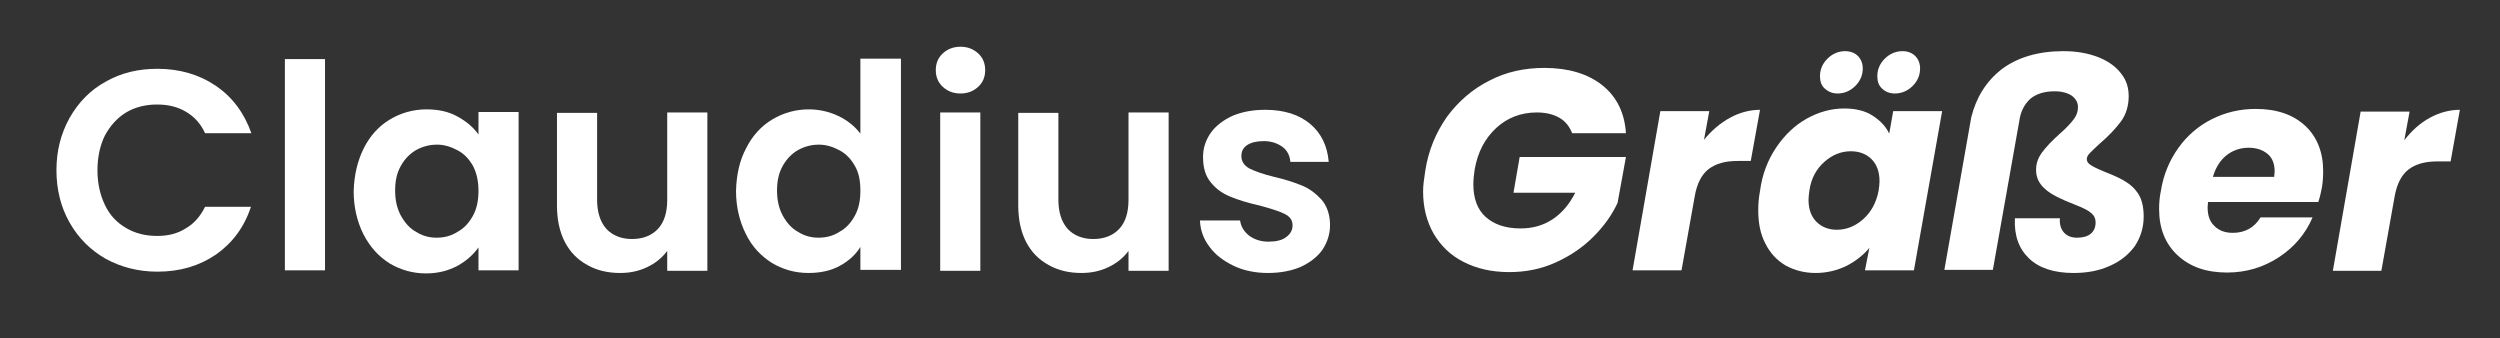
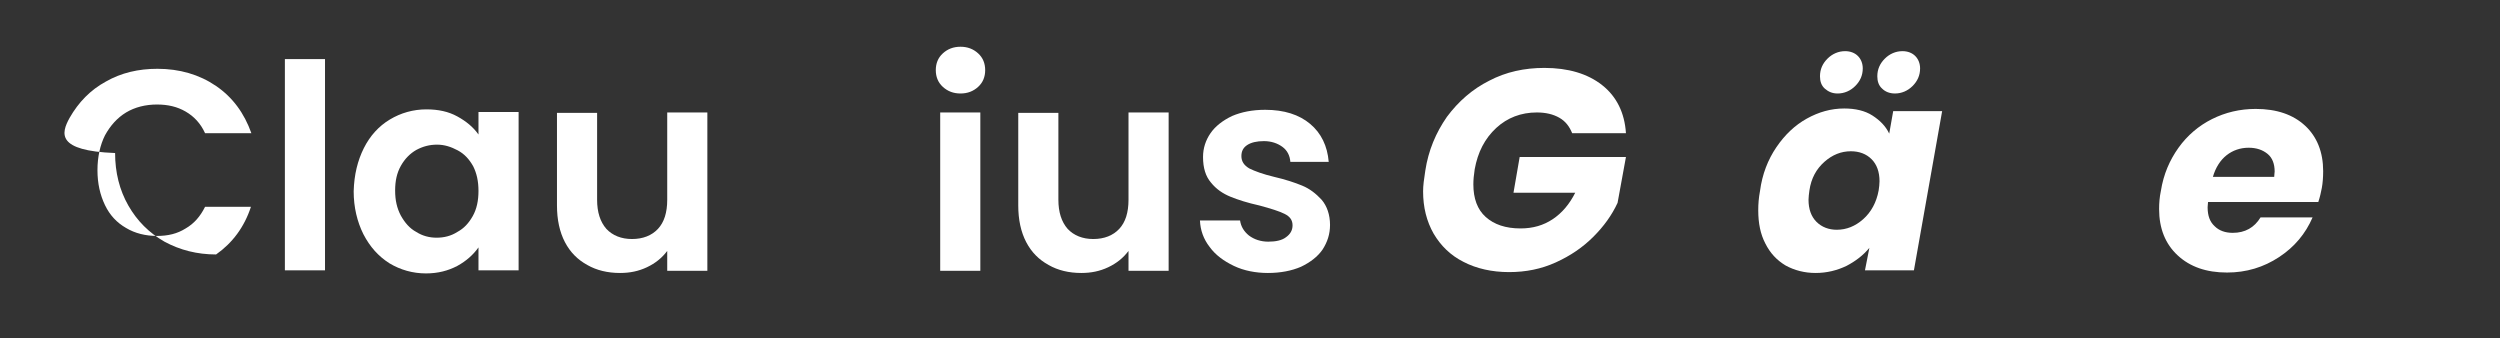
<svg xmlns="http://www.w3.org/2000/svg" version="1.1" id="Ebene_1" x="0px" y="0px" viewBox="0 0 566.9 76.7" style="enable-background:new 0 0 566.9 76.7;" xml:space="preserve">
  <rect x="0" y="0" width="566.9" height="76.7" fill="#333333" stroke="none" />
  <style type="text/css">
	.st0{fill:#FFFFFF;}
</style>
  <g>
-     <path class="st0" d="M15.8,26.7c2-3.5,4.7-6.3,8.2-8.2c3.5-2,7.4-2.9,11.7-2.9c5,0,9.5,1.3,13.3,3.9c3.8,2.6,6.4,6.2,8,10.7H46.5   c-1-2.2-2.5-3.8-4.4-4.9c-1.9-1.1-4-1.6-6.5-1.6c-2.6,0-5,0.6-7,1.8c-2,1.2-3.6,3-4.8,5.2c-1.1,2.2-1.7,4.9-1.7,7.9   c0,3,0.6,5.6,1.7,7.9c1.1,2.3,2.7,4,4.8,5.2c2,1.2,4.4,1.8,7,1.8c2.5,0,4.6-0.5,6.5-1.7c1.9-1.1,3.3-2.7,4.4-4.9h10.4   c-1.5,4.6-4.2,8.2-7.9,10.8c-3.8,2.6-8.2,3.9-13.3,3.9c-4.3,0-8.2-1-11.7-2.9c-3.5-2-6.2-4.7-8.2-8.2c-2-3.5-3-7.5-3-11.9   C12.8,34.2,13.8,30.3,15.8,26.7z" />
+     <path class="st0" d="M15.8,26.7c2-3.5,4.7-6.3,8.2-8.2c3.5-2,7.4-2.9,11.7-2.9c5,0,9.5,1.3,13.3,3.9c3.8,2.6,6.4,6.2,8,10.7H46.5   c-1-2.2-2.5-3.8-4.4-4.9c-1.9-1.1-4-1.6-6.5-1.6c-2.6,0-5,0.6-7,1.8c-2,1.2-3.6,3-4.8,5.2c-1.1,2.2-1.7,4.9-1.7,7.9   c0,3,0.6,5.6,1.7,7.9c1.1,2.3,2.7,4,4.8,5.2c2,1.2,4.4,1.8,7,1.8c2.5,0,4.6-0.5,6.5-1.7c1.9-1.1,3.3-2.7,4.4-4.9h10.4   c-1.5,4.6-4.2,8.2-7.9,10.8c-4.3,0-8.2-1-11.7-2.9c-3.5-2-6.2-4.7-8.2-8.2c-2-3.5-3-7.5-3-11.9   C12.8,34.2,13.8,30.3,15.8,26.7z" />
    <path class="st0" d="M73.7,13.4v47.9h-9.1V13.4H73.7z" />
    <path class="st0" d="M82.5,33.6c1.4-2.8,3.4-5,5.9-6.5c2.5-1.5,5.3-2.3,8.3-2.3c2.7,0,5,0.5,7,1.6c2,1.1,3.6,2.4,4.8,4.1v-5.1h9.1   v35.9h-9.1v-5.2c-1.2,1.7-2.8,3.1-4.8,4.2c-2.1,1.1-4.4,1.7-7.1,1.7c-3,0-5.8-0.8-8.3-2.3c-2.5-1.6-4.4-3.7-5.9-6.6   c-1.4-2.8-2.2-6.1-2.2-9.7C80.3,39.6,81.1,36.4,82.5,33.6z M107.3,37.7c-0.9-1.6-2-2.8-3.5-3.6c-1.5-0.8-3-1.3-4.7-1.3   c-1.7,0-3.2,0.4-4.7,1.2c-1.4,0.8-2.6,2-3.5,3.6c-0.9,1.6-1.3,3.4-1.3,5.6c0,2.2,0.4,4,1.3,5.7c0.9,1.6,2,2.9,3.5,3.7   c1.4,0.9,3,1.3,4.6,1.3c1.7,0,3.3-0.4,4.7-1.3c1.5-0.8,2.6-2,3.5-3.6c0.9-1.6,1.3-3.5,1.3-5.7S108.1,39.3,107.3,37.7z" />
    <path class="st0" d="M160.4,25.5v35.9h-9.1v-4.5c-1.2,1.6-2.7,2.8-4.6,3.7c-1.9,0.9-3.9,1.3-6.1,1.3c-2.8,0-5.3-0.6-7.4-1.8   c-2.2-1.2-3.9-2.9-5.1-5.2c-1.2-2.3-1.8-5.1-1.8-8.3v-21h9.1v19.7c0,2.8,0.7,5,2.1,6.6c1.4,1.5,3.4,2.3,5.8,2.3   c2.5,0,4.5-0.8,5.9-2.3c1.4-1.5,2.1-3.7,2.1-6.6V25.5H160.4z" />
-     <path class="st0" d="M169.2,33.6c1.4-2.8,3.4-5,5.9-6.5c2.5-1.5,5.3-2.3,8.3-2.3c2.3,0,4.6,0.5,6.7,1.5c2.1,1,3.8,2.4,5,4v-17h9.2   v47.9h-9.2V56c-1.1,1.8-2.7,3.2-4.7,4.3c-2,1.1-4.4,1.6-7.1,1.6c-3,0-5.8-0.8-8.3-2.3c-2.5-1.6-4.5-3.7-5.9-6.6   c-1.4-2.8-2.2-6.1-2.2-9.7C167,39.6,167.7,36.4,169.2,33.6z M193.9,37.7c-0.9-1.6-2-2.8-3.5-3.6c-1.5-0.8-3-1.3-4.7-1.3   c-1.7,0-3.2,0.4-4.7,1.2c-1.4,0.8-2.6,2-3.5,3.6c-0.9,1.6-1.3,3.4-1.3,5.6c0,2.2,0.4,4,1.3,5.7c0.9,1.6,2,2.9,3.5,3.7   c1.4,0.9,3,1.3,4.6,1.3c1.7,0,3.3-0.4,4.7-1.3c1.5-0.8,2.6-2,3.5-3.6c0.9-1.6,1.3-3.5,1.3-5.7S194.8,39.3,193.9,37.7z" />
    <path class="st0" d="M213.8,19.7c-1.1-1-1.6-2.3-1.6-3.8c0-1.5,0.5-2.8,1.6-3.8c1.1-1,2.4-1.5,4-1.5c1.6,0,2.9,0.5,4,1.5   c1.1,1,1.6,2.3,1.6,3.8c0,1.5-0.5,2.8-1.6,3.8c-1.1,1-2.4,1.5-4,1.5C216.2,21.2,214.9,20.7,213.8,19.7z M222.3,25.5v35.9h-9.1V25.5   H222.3z" />
    <path class="st0" d="M265,25.5v35.9h-9.1v-4.5c-1.2,1.6-2.7,2.8-4.6,3.7c-1.9,0.9-3.9,1.3-6.1,1.3c-2.8,0-5.3-0.6-7.4-1.8   c-2.2-1.2-3.9-2.9-5.1-5.2c-1.2-2.3-1.8-5.1-1.8-8.3v-21h9.1v19.7c0,2.8,0.7,5,2.1,6.6c1.4,1.5,3.4,2.3,5.8,2.3   c2.5,0,4.5-0.8,5.9-2.3c1.4-1.5,2.1-3.7,2.1-6.6V25.5H265z" />
    <path class="st0" d="M279.8,60.3c-2.3-1.1-4.2-2.5-5.5-4.3c-1.4-1.8-2.1-3.8-2.2-6h9.1c0.2,1.4,0.9,2.5,2,3.4   c1.2,0.9,2.7,1.4,4.4,1.4c1.7,0,3.1-0.3,4-1c1-0.7,1.5-1.6,1.5-2.7c0-1.2-0.6-2-1.8-2.6c-1.2-0.6-3.1-1.2-5.7-1.9   c-2.7-0.6-4.9-1.3-6.6-2c-1.7-0.7-3.2-1.7-4.4-3.2c-1.2-1.4-1.8-3.3-1.8-5.8c0-2,0.6-3.8,1.7-5.4c1.1-1.6,2.8-2.9,4.9-3.9   c2.1-0.9,4.6-1.4,7.5-1.4c4.3,0,7.7,1.1,10.2,3.2c2.5,2.1,3.9,5,4.2,8.6h-8.7c-0.1-1.4-0.7-2.6-1.8-3.4c-1.1-0.8-2.5-1.3-4.2-1.3   c-1.6,0-2.9,0.3-3.8,0.9c-0.9,0.6-1.3,1.4-1.3,2.5c0,1.2,0.6,2.1,1.8,2.8c1.2,0.6,3.1,1.3,5.6,1.9c2.6,0.6,4.7,1.3,6.4,2   c1.7,0.7,3.1,1.8,4.4,3.2c1.2,1.4,1.9,3.4,1.9,5.7c0,2.1-0.6,3.9-1.7,5.6c-1.1,1.6-2.8,2.9-4.9,3.9c-2.1,0.9-4.6,1.4-7.5,1.4   C284.8,61.9,282.1,61.4,279.8,60.3z" />
    <path class="st0" d="M328.1,26.5c2.6-3.5,5.8-6.3,9.6-8.2c3.8-2,8-2.9,12.5-2.9c5.4,0,9.8,1.3,13.1,3.9c3.3,2.6,5.1,6.3,5.4,10.9   h-12.2c-0.6-1.5-1.5-2.7-2.9-3.5c-1.4-0.8-3.1-1.2-5.1-1.2c-3.6,0-6.7,1.2-9.2,3.5c-2.6,2.4-4.2,5.5-4.9,9.4   c-0.2,1.3-0.3,2.4-0.3,3.4c0,3.2,0.9,5.7,2.8,7.4c1.9,1.7,4.5,2.6,7.9,2.6c2.8,0,5.2-0.7,7.3-2.1c2.1-1.4,3.8-3.4,5.1-6h-14   l1.4-8.1h24.1L366.8,46c-1.3,2.8-3.1,5.3-5.5,7.7c-2.4,2.4-5.2,4.3-8.5,5.8c-3.3,1.5-6.8,2.2-10.6,2.2c-3.9,0-7.4-0.8-10.3-2.3   c-3-1.5-5.2-3.7-6.8-6.4c-1.6-2.8-2.4-6-2.4-9.6c0-1.3,0.2-2.8,0.5-4.7C323.9,34.1,325.6,30.1,328.1,26.5z" />
-     <path class="st0" d="M392.3,26.7c2.2-1.2,4.5-1.8,6.8-1.8L397,36.5h-3c-2.8,0-4.9,0.6-6.5,1.8c-1.6,1.2-2.7,3.3-3.2,6.2l-3,16.8   h-11.1l6.3-36.1h11.1l-1.2,6.5C388.1,29.6,390.1,27.9,392.3,26.7z" />
    <path class="st0" d="M402.8,33.4c1.9-2.8,4.2-5,6.9-6.5c2.7-1.5,5.5-2.3,8.5-2.3c2.5,0,4.7,0.5,6.4,1.6s3,2.4,3.8,4.1l0.9-5.1h11.1   l-6.4,36.1h-11.1l1-5.1c-1.4,1.7-3.1,3-5.2,4.1c-2.1,1-4.4,1.6-7,1.6c-2.5,0-4.8-0.6-6.8-1.7c-2-1.2-3.5-2.8-4.6-5   c-1.1-2.1-1.6-4.6-1.6-7.5c0-1.4,0.1-2.8,0.4-4.4C399.6,39.5,400.9,36.2,402.8,33.4z M426.2,41.1c0-2.1-0.6-3.8-1.8-5   c-1.2-1.2-2.8-1.8-4.7-1.8c-2.2,0-4.2,0.8-6,2.4c-1.8,1.6-3,3.7-3.4,6.5c-0.1,0.8-0.2,1.5-0.2,2.1c0,2.1,0.6,3.8,1.8,5   c1.2,1.2,2.8,1.8,4.6,1.8c2.2,0,4.2-0.8,6-2.4c1.8-1.6,3-3.8,3.5-6.5C426.1,42.5,426.2,41.8,426.2,41.1z M413.8,20.1   c-0.8-0.7-1.1-1.7-1.1-2.8c0-1.6,0.6-2.9,1.7-4c1.1-1.1,2.5-1.7,4-1.7c1.2,0,2.2,0.4,2.9,1.1c0.7,0.7,1.1,1.7,1.1,2.8   c0,1.6-0.6,2.9-1.7,4c-1.1,1.1-2.5,1.7-4,1.7C415.5,21.2,414.6,20.8,413.8,20.1z M426.8,20.1c-0.8-0.7-1.1-1.7-1.1-2.8   c0-1.6,0.6-2.9,1.7-4s2.5-1.7,4-1.7c1.2,0,2.2,0.4,2.9,1.1c0.7,0.7,1.1,1.7,1.1,2.8c0,1.6-0.6,2.9-1.7,4c-1.1,1.1-2.5,1.7-4,1.7   C428.5,21.2,427.5,20.8,426.8,20.1z" />
-     <path class="st0" d="M453.9,15.7c3.6-2.7,8.3-4.1,14-4.1c3.1,0,5.7,0.5,8,1.4c2.2,0.9,3.9,2.1,5.1,3.7c1.2,1.5,1.7,3.2,1.7,5.1   c0,2.2-0.6,4.2-1.8,5.8c-1.2,1.6-2.8,3.3-4.8,5c-1,0.9-1.7,1.6-2.2,2.1c-0.5,0.5-0.7,1-0.7,1.4c0,0.5,0.3,1,1,1.4   c0.6,0.4,2.1,1.1,4.4,2c2.7,1.1,4.7,2.3,5.8,3.8c1.2,1.4,1.7,3.4,1.7,5.8c0,2.5-0.7,4.7-2,6.7c-1.4,1.9-3.2,3.4-5.7,4.5   c-2.4,1.1-5.2,1.6-8.2,1.6c-4.4,0-7.8-1.1-10.1-3.3c-2.3-2.2-3.4-5.2-3.2-9.1h10.2c-0.1,1.3,0.2,2.4,0.9,3.2c0.7,0.8,1.7,1.2,3,1.2   c1.3,0,2.4-0.3,3.1-0.9c0.7-0.6,1.1-1.4,1.1-2.6c0-0.8-0.3-1.5-1-2.1c-0.7-0.6-1.9-1.2-3.7-1.9c-3.1-1.2-5.4-2.3-6.7-3.5   c-1.4-1.2-2.1-2.6-2.1-4.4c0-1.5,0.5-2.8,1.4-4c0.9-1.2,2.2-2.6,3.9-4.1c1.5-1.3,2.5-2.4,3.2-3.3c0.7-0.9,1-1.8,1-2.8   c0-1.1-0.5-1.9-1.4-2.6c-0.9-0.6-2.2-1-3.9-1c-2.3,0-4.2,0.6-5.5,1.7c-1.3,1.2-2.2,2.8-2.5,5l-6,33.8h-11l6.1-34.6   C448.1,22.2,450.3,18.5,453.9,15.7z" />
    <path class="st0" d="M522.7,28.5c2.7,2.5,4.1,6,4.1,10.3c0,1.4-0.1,2.7-0.3,3.8c-0.2,1-0.4,2-0.8,3.2h-25c0,0.3-0.1,0.7-0.1,1.2   c0,1.9,0.5,3.3,1.6,4.3c1,1,2.4,1.5,4.1,1.5c2.8,0,4.9-1.2,6.3-3.5h11.8c-1.6,3.7-4.1,6.7-7.6,9c-3.5,2.3-7.4,3.5-11.8,3.5   c-4.7,0-8.4-1.3-11.2-3.9c-2.8-2.6-4.2-6.1-4.2-10.5c0-1.3,0.1-2.7,0.4-4.1c0.6-3.8,2-7,4-9.8c2-2.8,4.6-5,7.6-6.5   c3-1.5,6.3-2.3,9.9-2.3C516.3,24.7,520,26,522.7,28.5z M515.8,38.9c0-1.7-0.5-3.1-1.6-4c-1.1-0.9-2.5-1.4-4.3-1.4   c-1.9,0-3.6,0.6-5,1.7c-1.4,1.1-2.5,2.8-3.1,4.9h13.9C515.7,39.6,515.8,39.2,515.8,38.9z" />
-     <path class="st0" d="M551,26.7c2.2-1.2,4.5-1.8,6.8-1.8l-2.1,11.7h-3c-2.8,0-4.9,0.6-6.5,1.8c-1.6,1.2-2.7,3.3-3.2,6.2l-3,16.8H529   l6.3-36.1h11.1l-1.2,6.5C546.9,29.6,548.8,27.9,551,26.7z" />
  </g>
</svg>